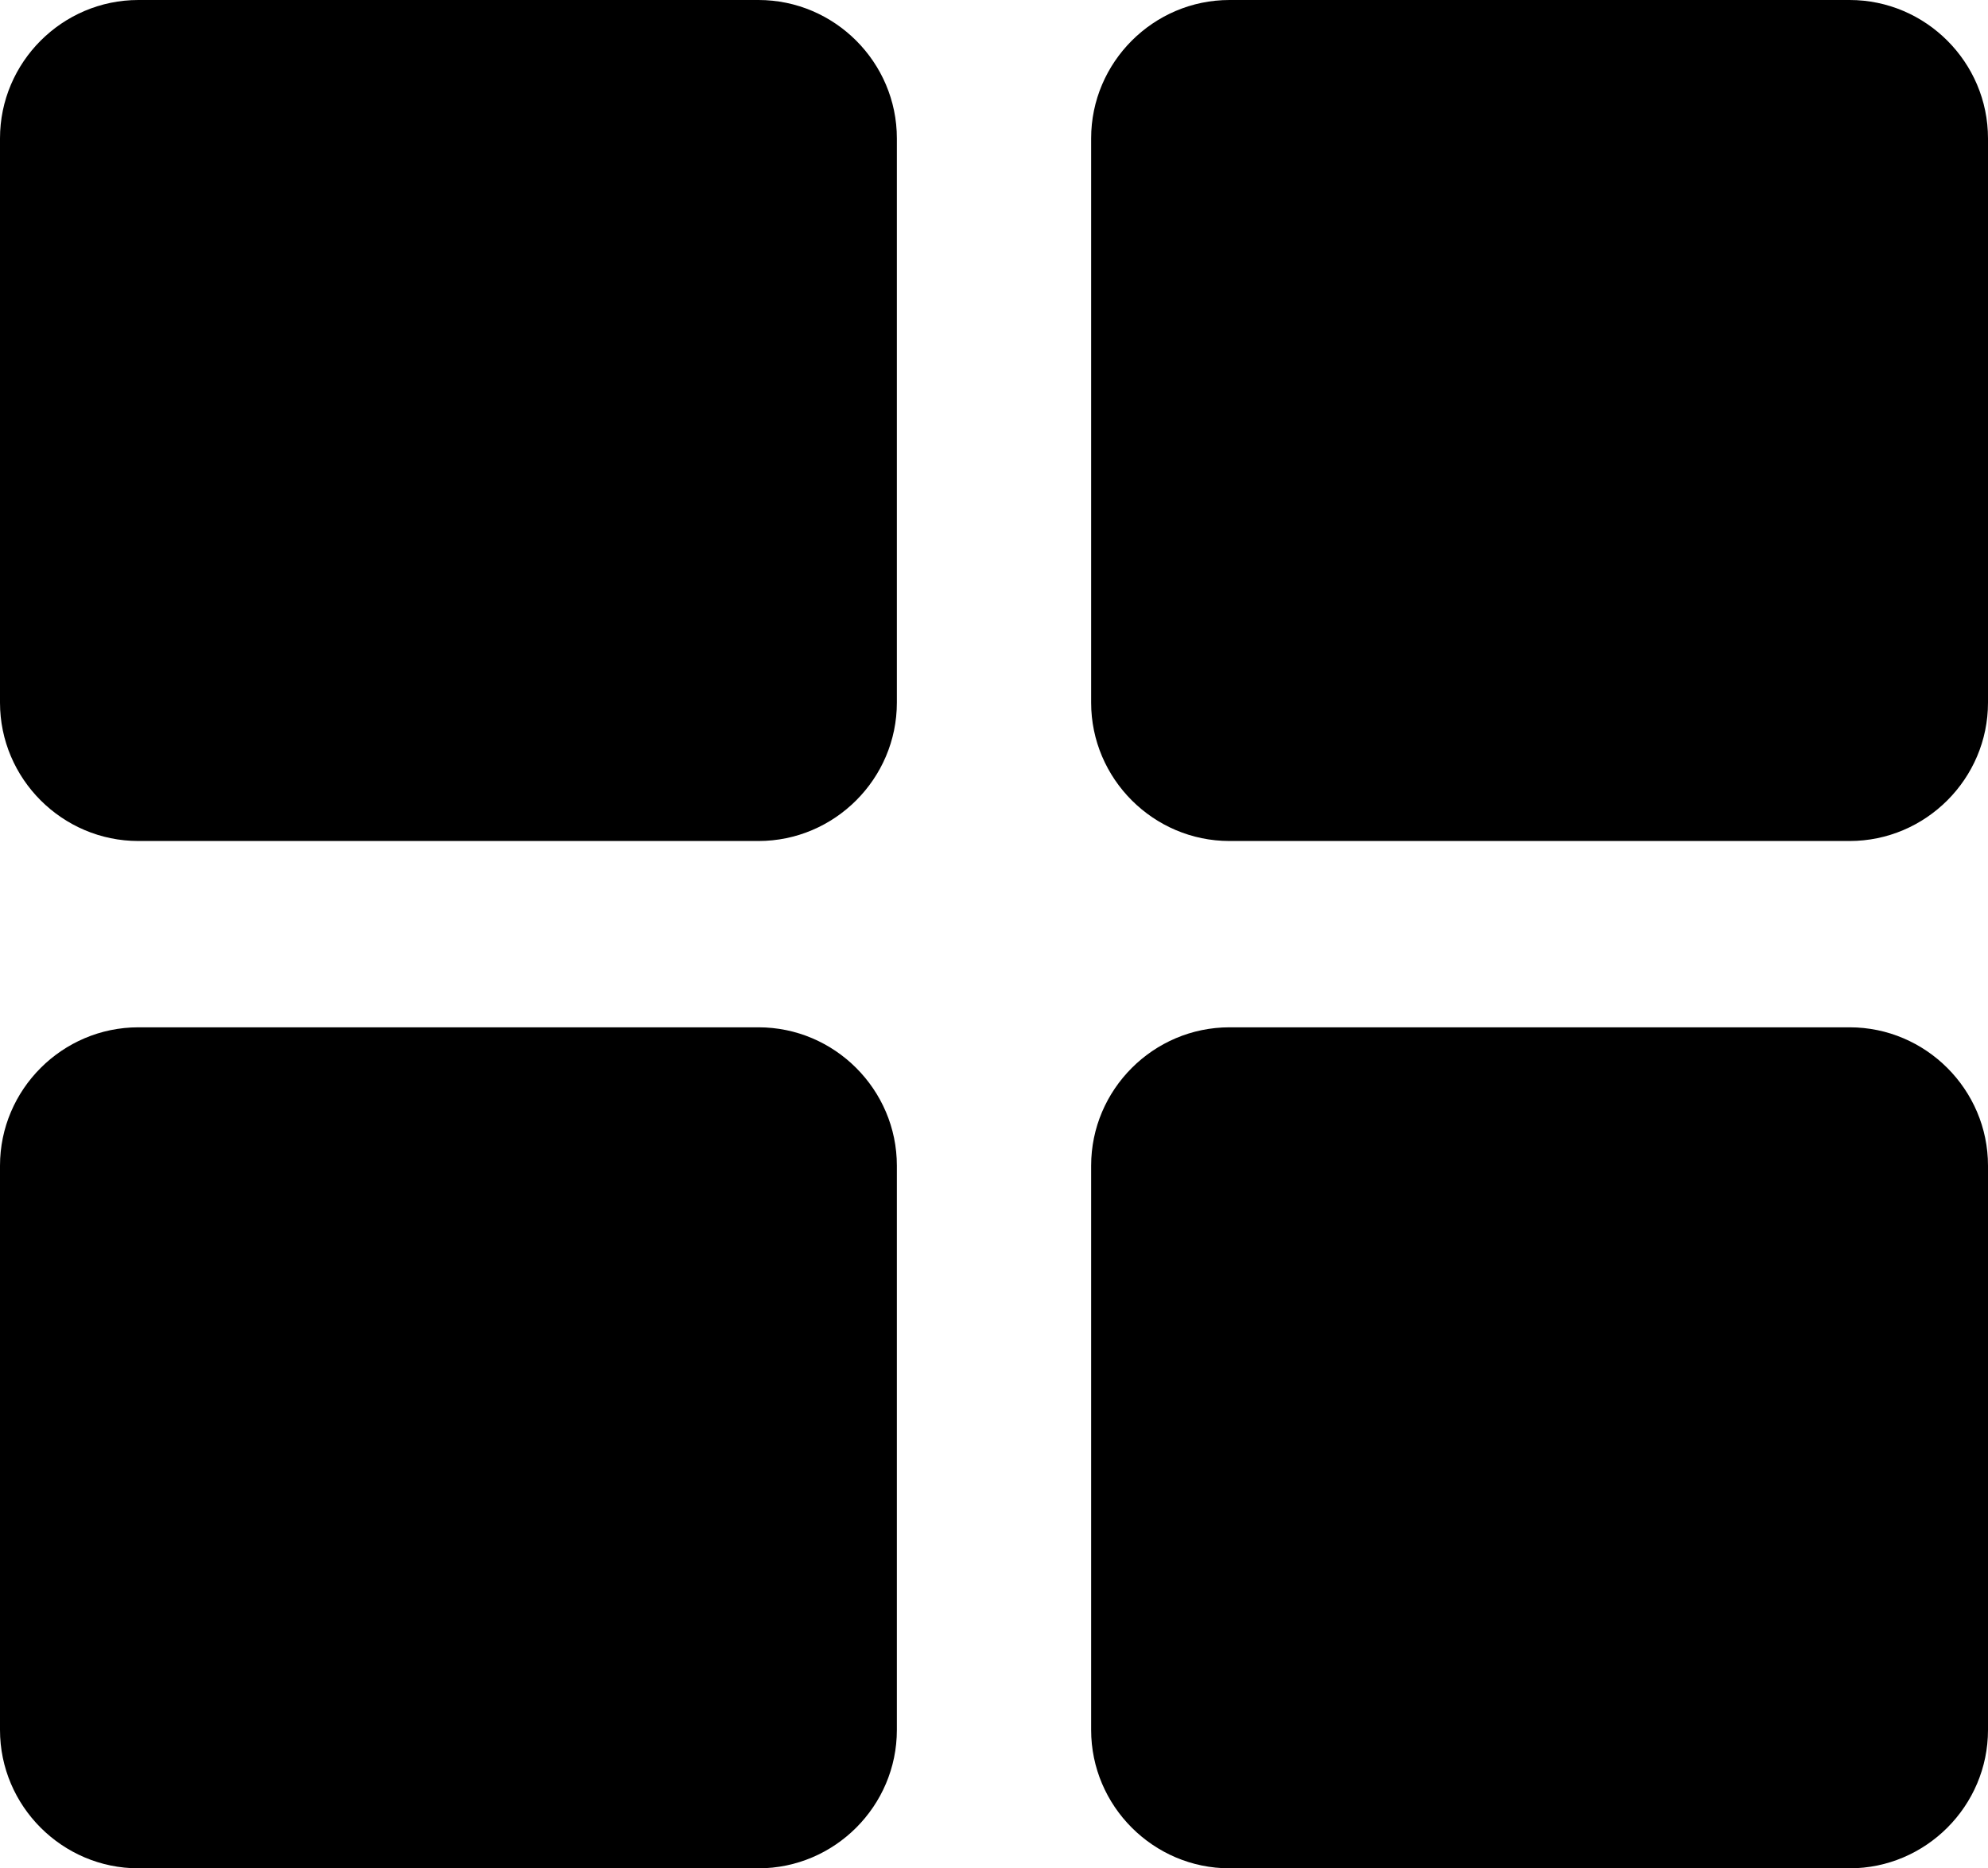
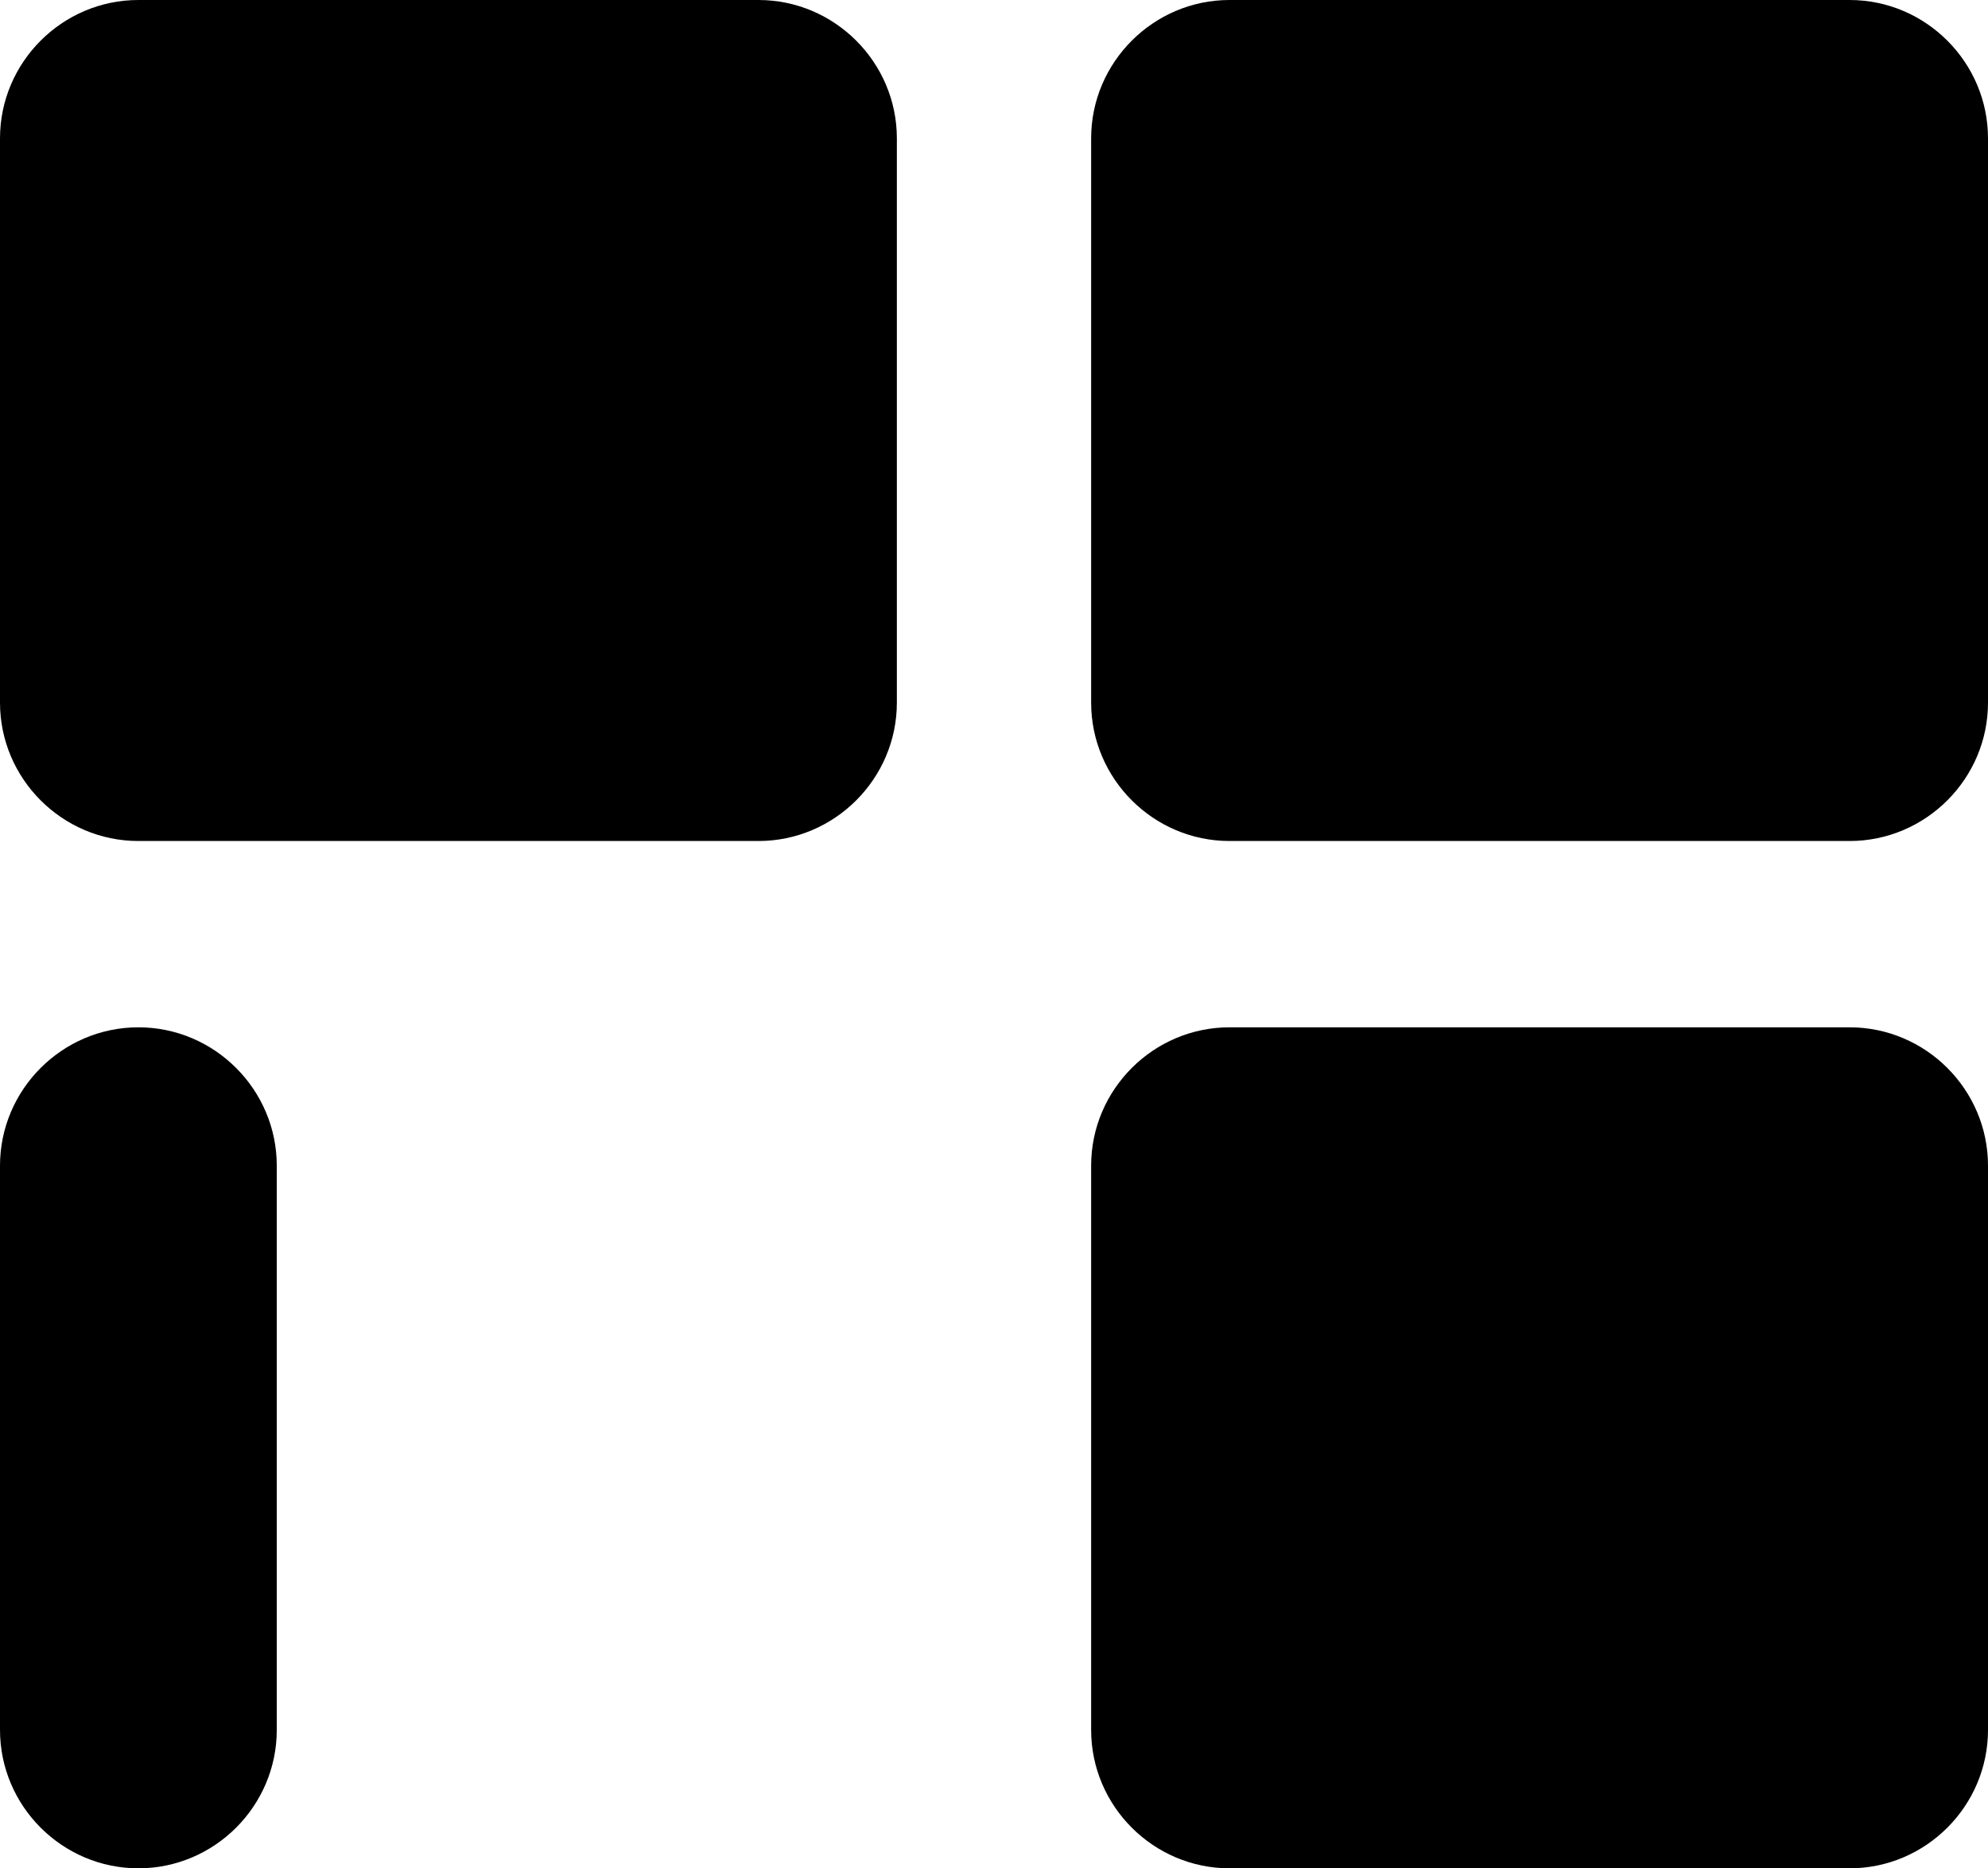
<svg xmlns="http://www.w3.org/2000/svg" shape-rendering="geometricPrecision" text-rendering="geometricPrecision" image-rendering="optimizeQuality" fill-rule="evenodd" clip-rule="evenodd" viewBox="0 0 512 481.157">
-   <path d="M35.64 0h159.702c19.604 0 35.641 16.037 35.641 35.64v145.308c0 19.604-16.037 35.64-35.641 35.64H35.64c-19.603 0-35.64-16.036-35.64-35.64V35.64C0 16.037 16.037 0 35.64 0zm281.017 264.569h159.702c19.604 0 35.641 16.036 35.641 35.64v145.307c0 19.604-16.037 35.641-35.641 35.641H316.657c-19.603 0-35.64-16.037-35.64-35.641V300.209c0-19.604 16.037-35.64 35.64-35.64zm-281.017 0h159.702c19.604 0 35.641 16.036 35.641 35.64v145.307c0 19.604-16.037 35.641-35.641 35.641H35.64C16.037 481.157 0 465.12 0 445.516V300.209c0-19.604 16.037-35.64 35.64-35.64zM316.657 0h159.702C495.963 0 512 16.037 512 35.64v145.308c0 19.604-16.037 35.64-35.641 35.64H316.657c-19.603 0-35.64-16.036-35.64-35.64V35.64c0-19.603 16.037-35.64 35.64-35.64z" />
+   <path d="M35.64 0h159.702c19.604 0 35.641 16.037 35.641 35.64v145.308c0 19.604-16.037 35.64-35.641 35.64H35.64c-19.603 0-35.64-16.036-35.64-35.64V35.64C0 16.037 16.037 0 35.64 0zm281.017 264.569h159.702c19.604 0 35.641 16.036 35.641 35.64v145.307c0 19.604-16.037 35.641-35.641 35.641H316.657c-19.603 0-35.64-16.037-35.64-35.641V300.209c0-19.604 16.037-35.64 35.64-35.64zm-281.017 0c19.604 0 35.641 16.036 35.641 35.64v145.307c0 19.604-16.037 35.641-35.641 35.641H35.64C16.037 481.157 0 465.12 0 445.516V300.209c0-19.604 16.037-35.64 35.64-35.64zM316.657 0h159.702C495.963 0 512 16.037 512 35.64v145.308c0 19.604-16.037 35.64-35.641 35.64H316.657c-19.603 0-35.64-16.036-35.64-35.64V35.64c0-19.603 16.037-35.64 35.64-35.64z" />
</svg>